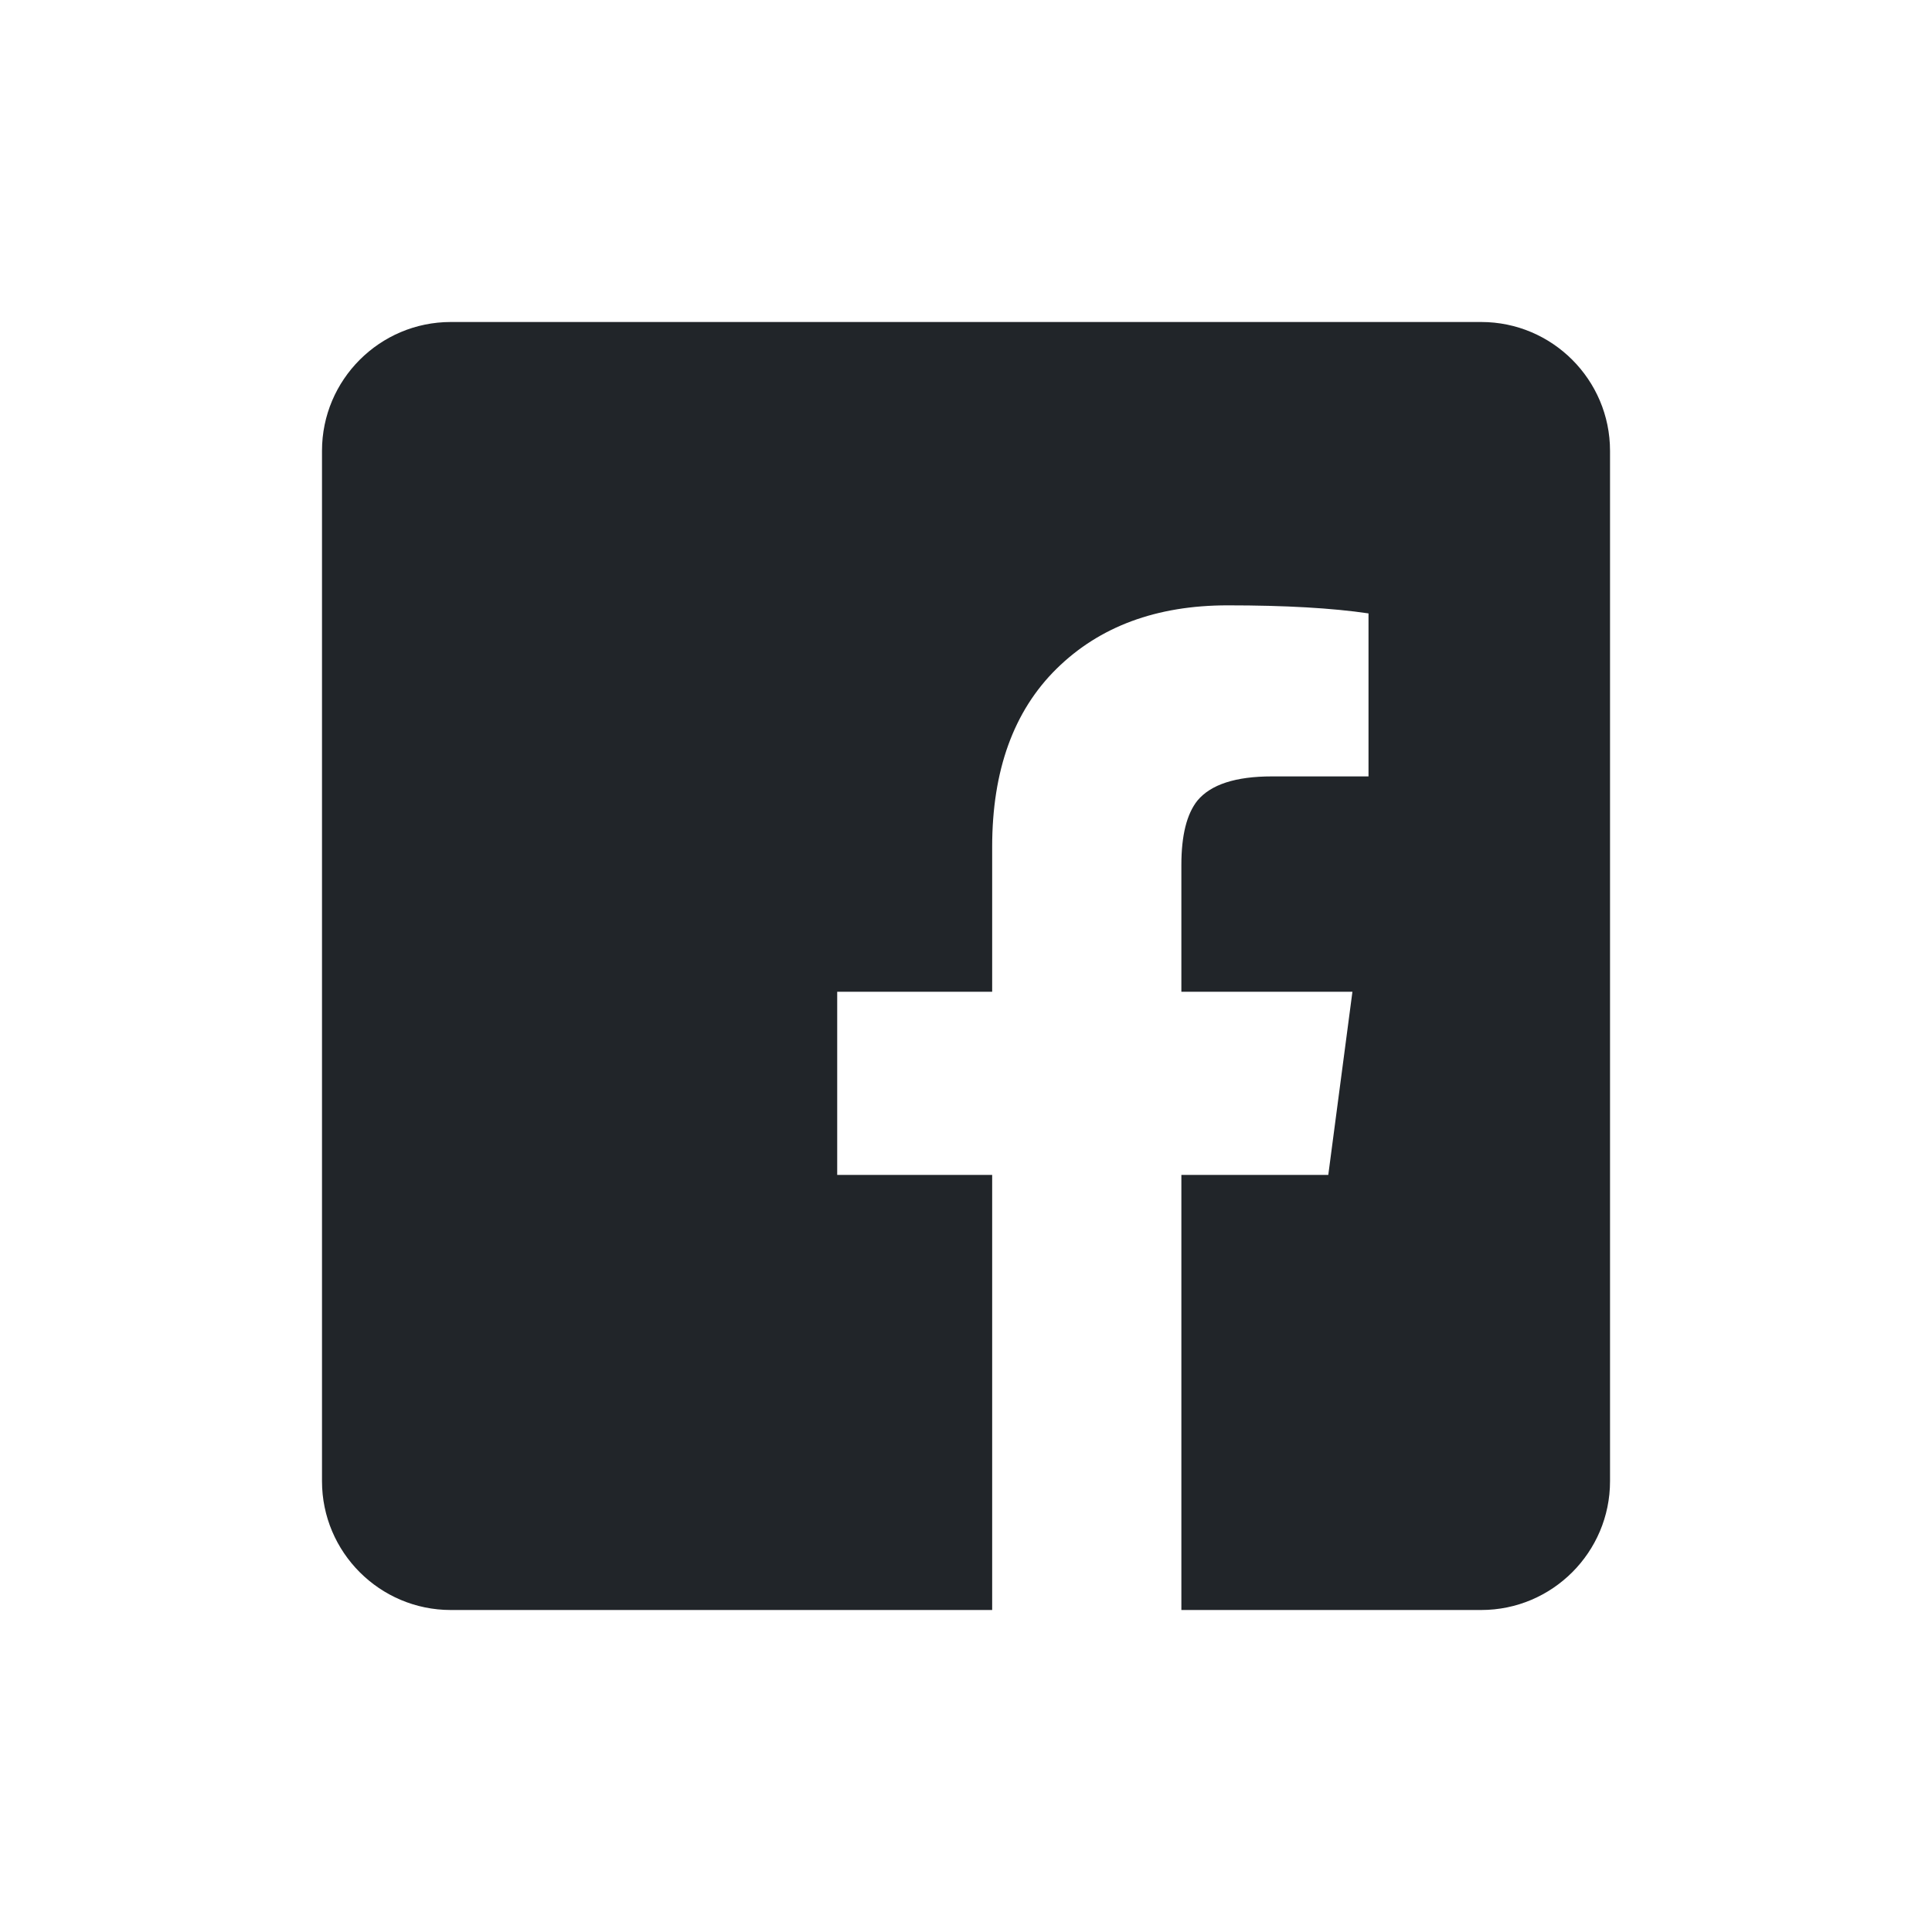
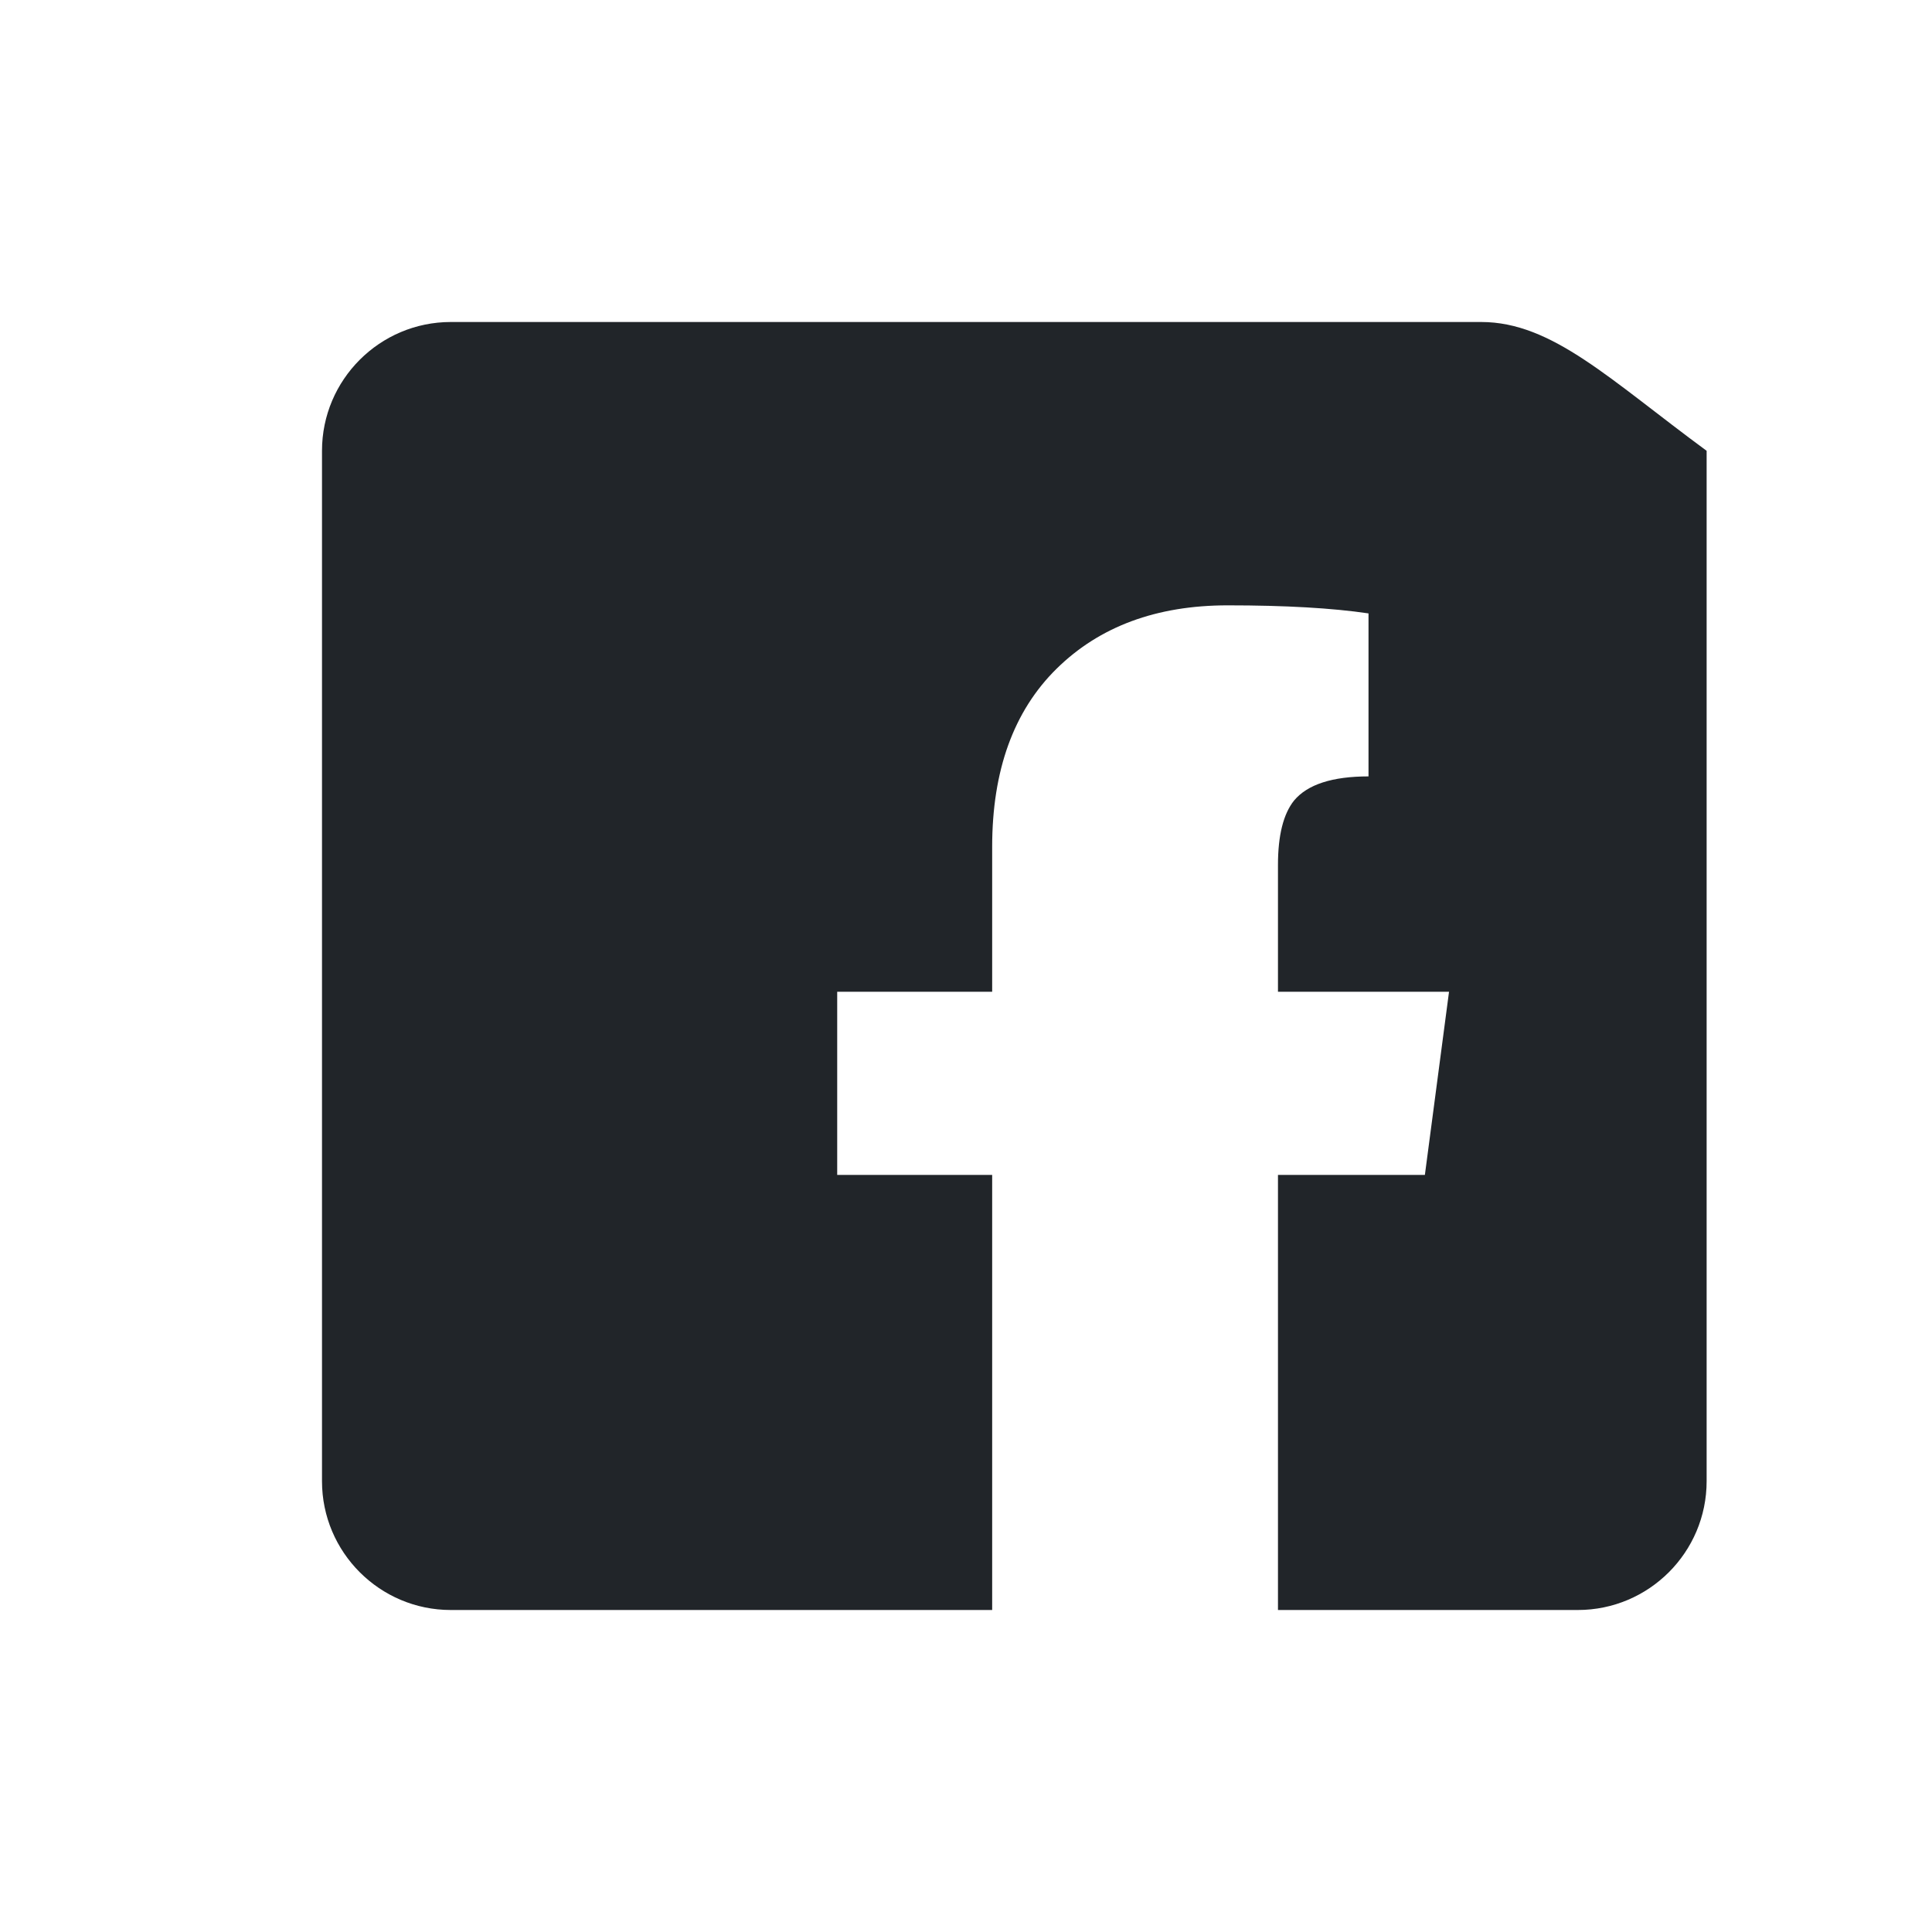
<svg xmlns="http://www.w3.org/2000/svg" version="1.1" id="Laag_2" x="0px" y="0px" viewBox="0 0 637.8 637.8" style="enable-background:new 0 0 637.8 637.8;" xml:space="preserve">
  <style type="text/css">
	.st0{fill-rule:evenodd;clip-rule:evenodd;fill:#212529;}
</style>
-   <path class="st0" d="M488.98,106.3H148.82c-23.45,0-42.52,19.07-42.52,42.52v340.16c0,23.45,19.07,42.52,42.52,42.52h178.72V387.86  h-51.16V327.4h51.16v-47.83c0-25.25,7.09-44.84,21.26-58.8c14.17-13.95,33-20.93,56.47-20.93c19.05,0,34.55,0.89,46.51,2.66v53.81  h-31.89c-11.96,0-20.15,2.66-24.58,7.97c-3.54,4.43-5.31,11.52-5.31,21.26v41.86h56.47l-7.97,60.46h-48.5V531.5h98.99  c23.45,0,42.52-19.07,42.52-42.52V148.82C531.5,125.37,512.43,106.3,488.98,106.3z" />
+   <path class="st0" d="M488.98,106.3H148.82c-23.45,0-42.52,19.07-42.52,42.52v340.16c0,23.45,19.07,42.52,42.52,42.52h178.72V387.86  h-51.16V327.4h51.16v-47.83c0-25.25,7.09-44.84,21.26-58.8c14.17-13.95,33-20.93,56.47-20.93c19.05,0,34.55,0.89,46.51,2.66v53.81  c-11.96,0-20.15,2.66-24.58,7.97c-3.54,4.43-5.31,11.52-5.31,21.26v41.86h56.47l-7.97,60.46h-48.5V531.5h98.99  c23.45,0,42.52-19.07,42.52-42.52V148.82C531.5,125.37,512.43,106.3,488.98,106.3z" />
</svg>